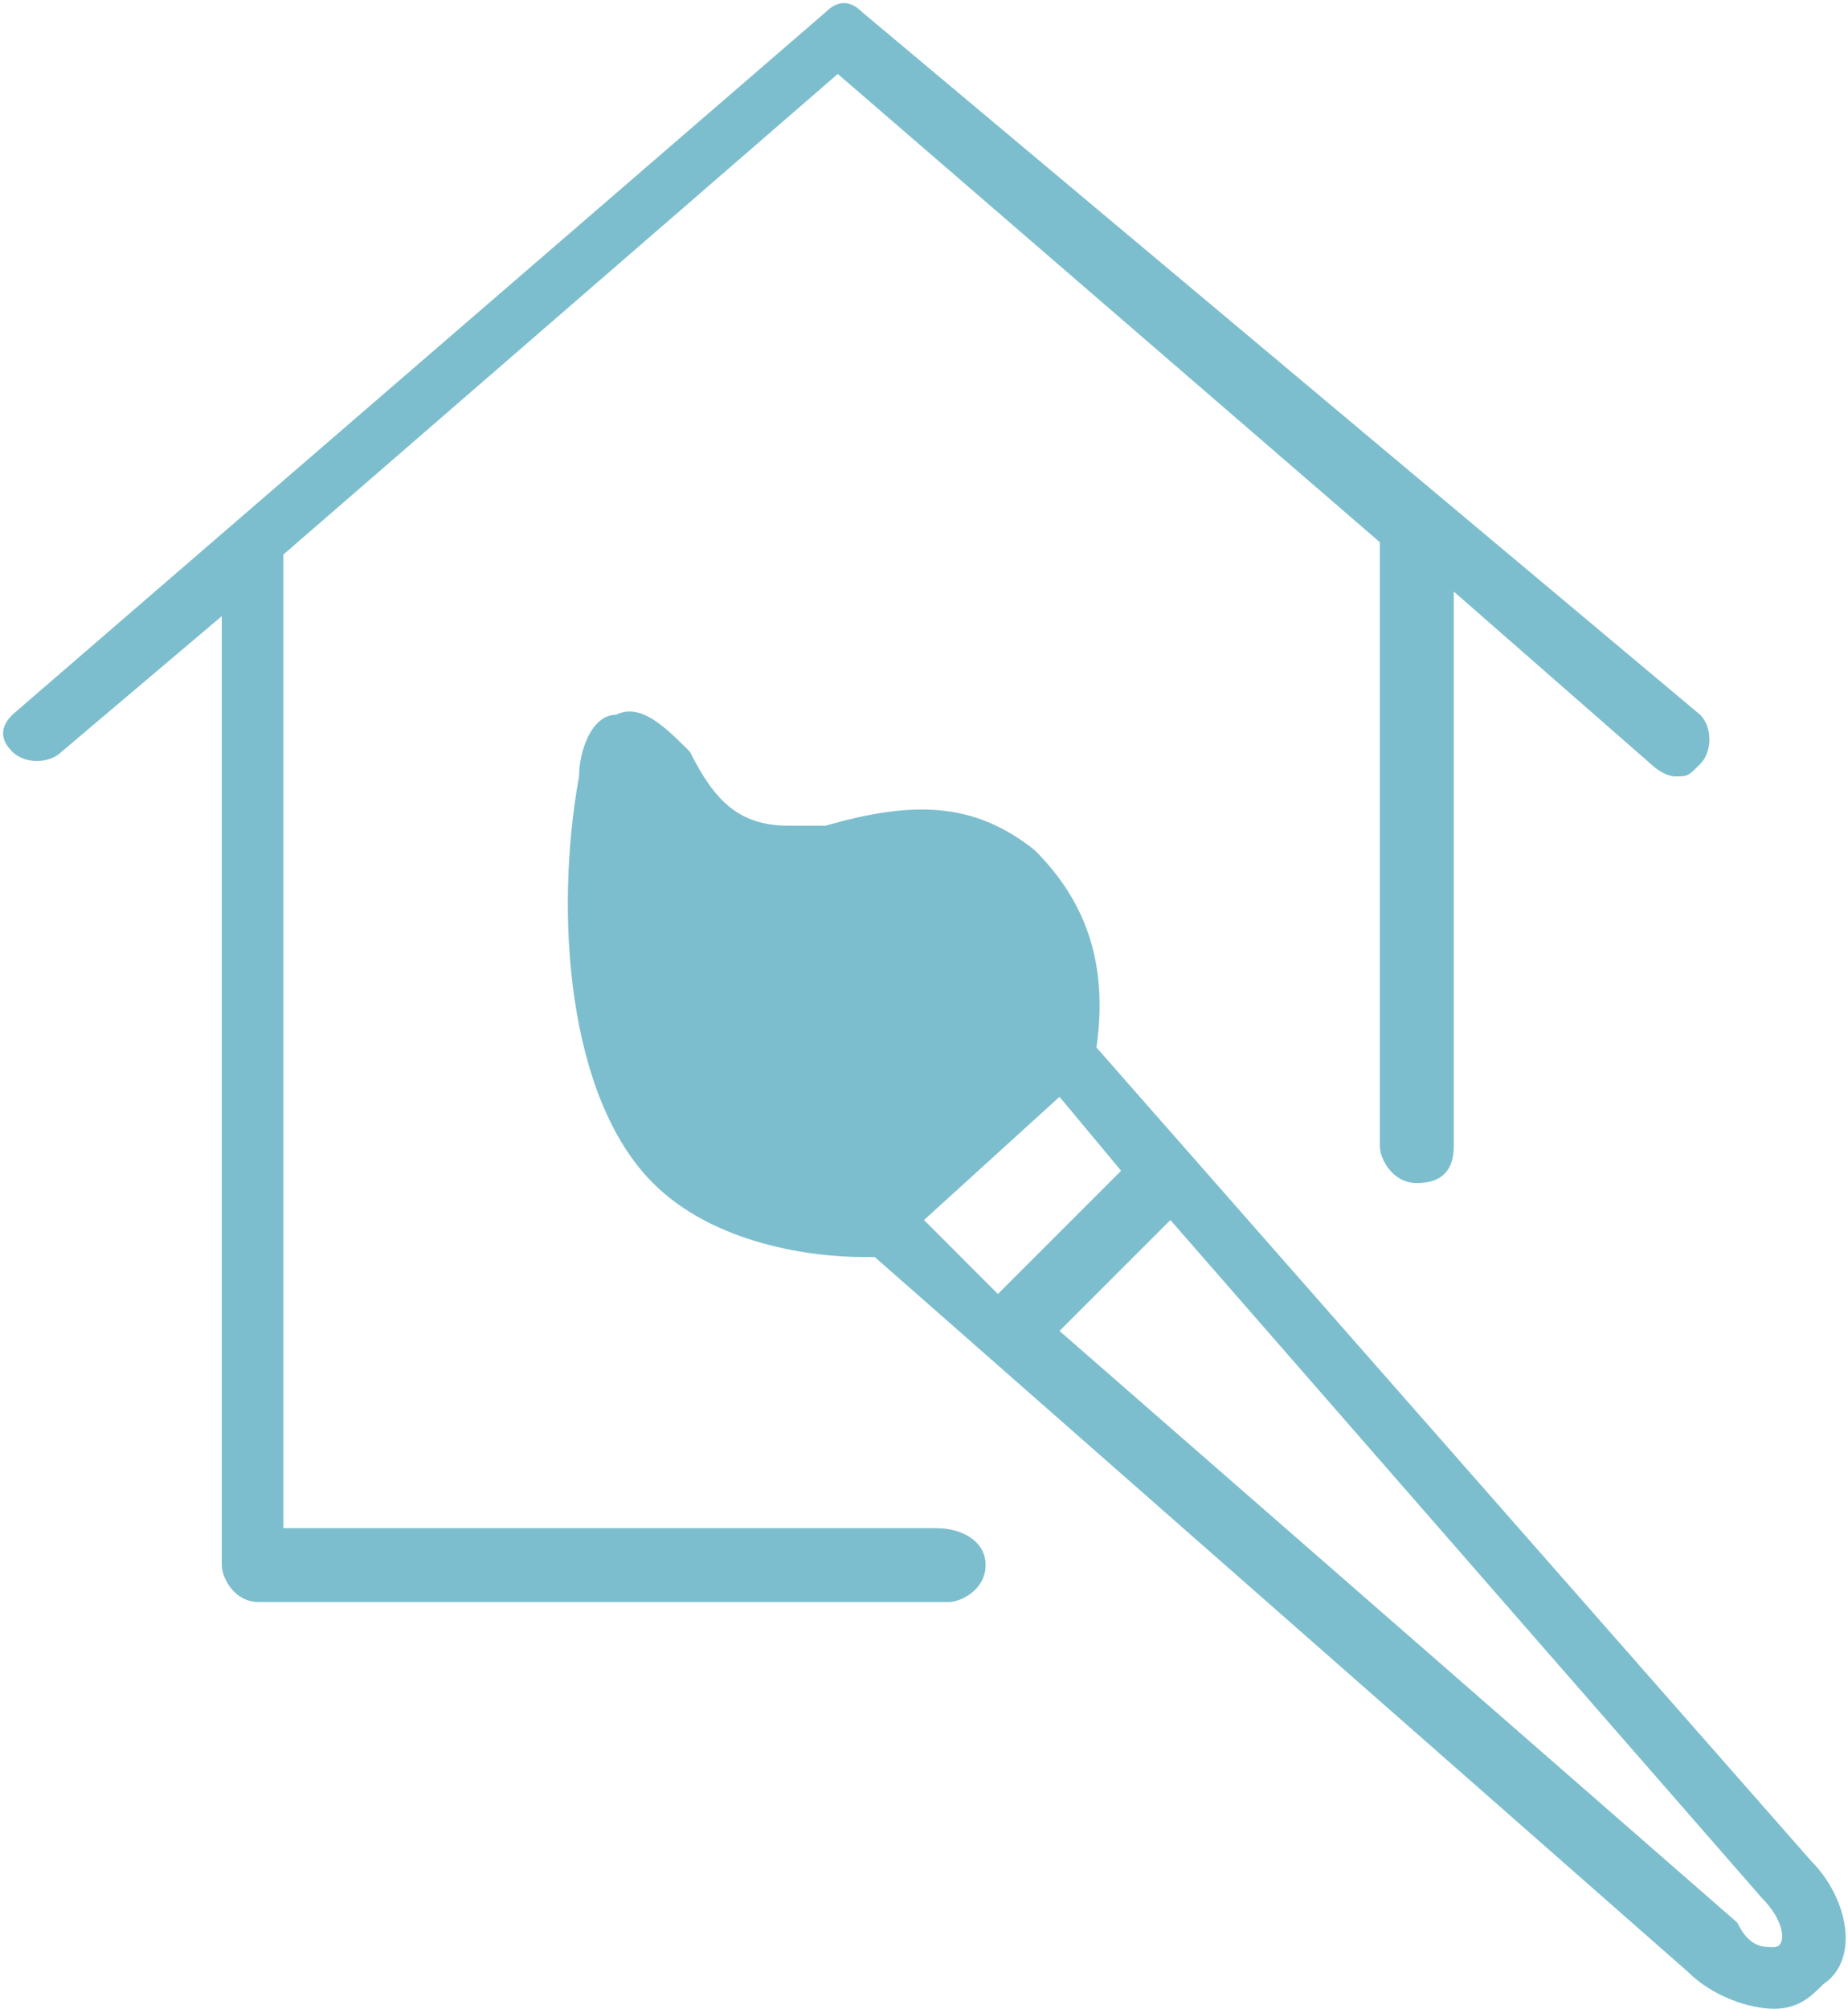
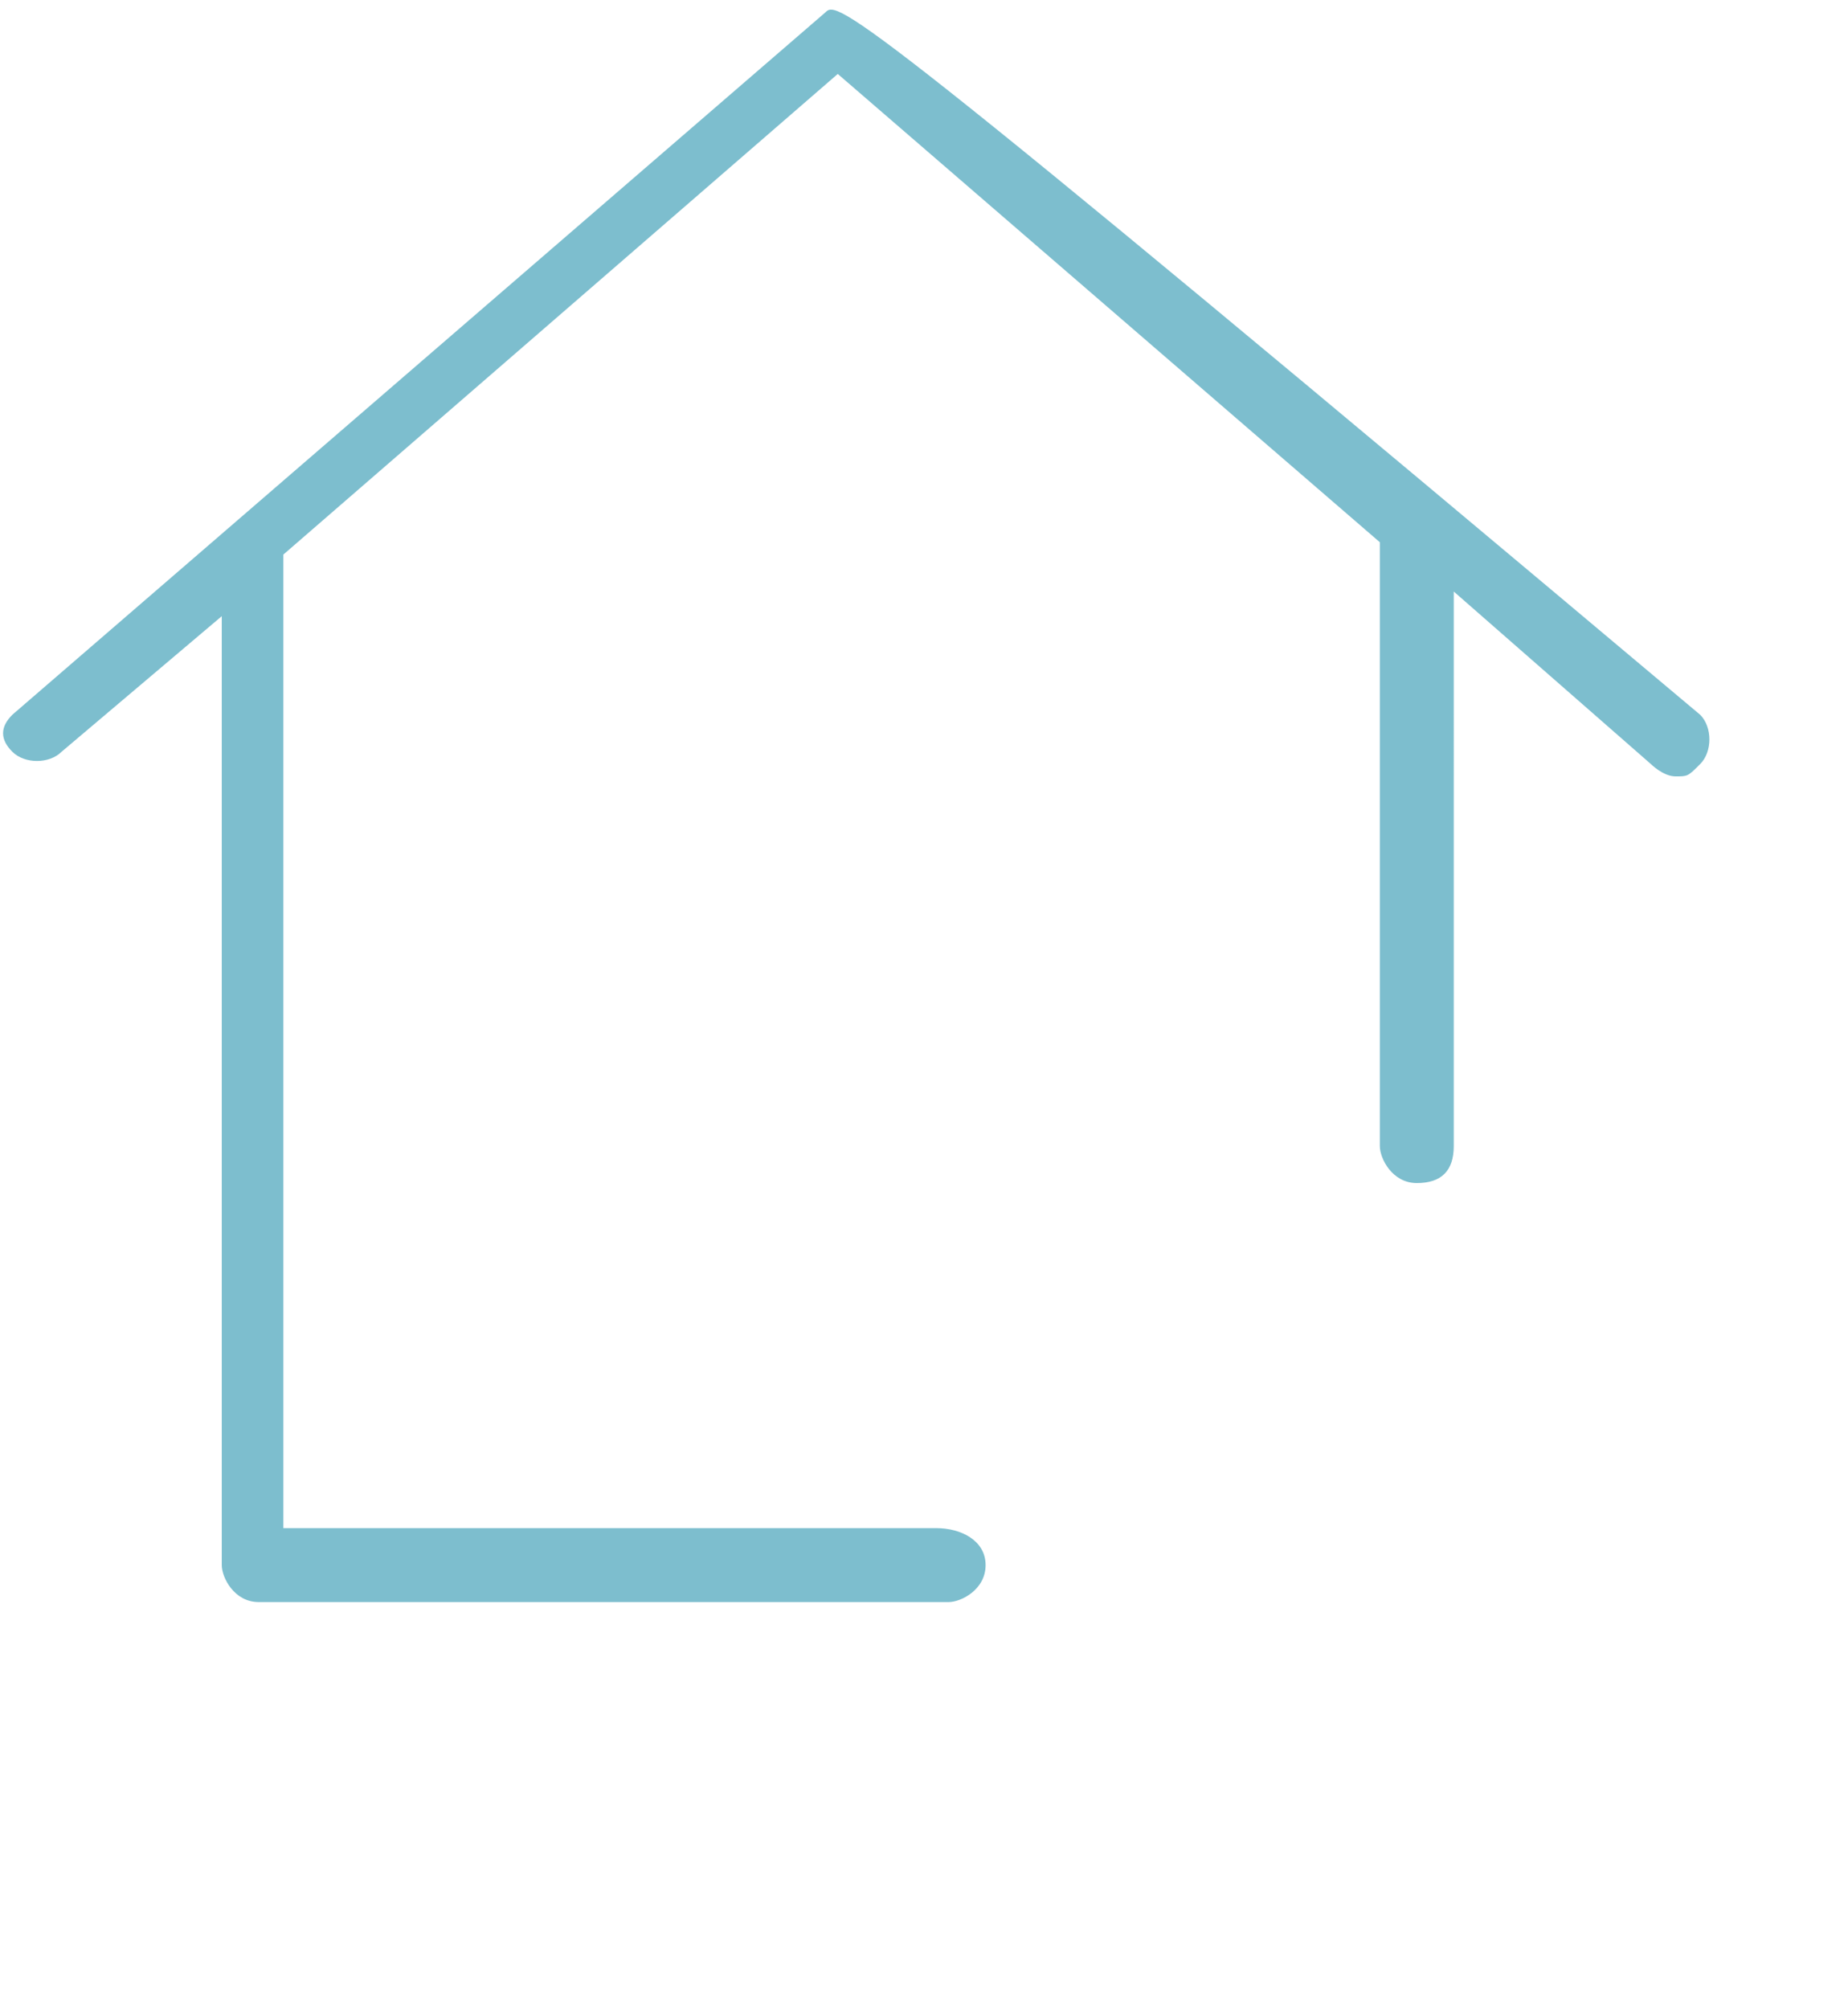
<svg xmlns="http://www.w3.org/2000/svg" id="Layer_1" x="0px" y="0px" viewBox="0 0 15 16.3" style="enable-background:new 0 0 15 16.3;" xml:space="preserve">
  <style type="text/css"> .st0{fill:#7DBECE;} </style>
-   <path class="st0" d="M7.6,12.4H2.3V4.5l4.5-3.9l4.4,3.8v4.9c0,0.1,0.1,0.3,0.3,0.3s0.3-0.1,0.3-0.3V4.8l1.6,1.4c0,0,0.1,0.1,0.2,0.1 c0.1,0,0.1,0,0.2-0.1c0.1-0.1,0.1-0.3,0-0.4L7,0.1C6.9,0,6.8,0,6.7,0.1L0.1,5.8C0,5.9,0,6,0.1,6.1s0.3,0.1,0.4,0L1.8,5v7.7 c0,0.1,0.1,0.3,0.3,0.3h5.6c0.1,0,0.3-0.1,0.3-0.3S7.8,12.4,7.6,12.4z" />
-   <path class="st0" d="M14.7,15.1L8.9,8.5c0.1-0.7-0.1-1.2-0.5-1.6c-0.5-0.4-1-0.4-1.7-0.2c-0.1,0-0.2,0-0.3,0C6,6.7,5.8,6.5,5.6,6.1 C5.4,5.9,5.2,5.7,5,5.8C4.8,5.8,4.7,6.1,4.7,6.3C4.5,7.4,4.6,8.9,5.3,9.6c0.5,0.5,1.3,0.6,1.7,0.6h0.1l6.6,5.8 c0.2,0.2,0.5,0.3,0.7,0.3c0,0,0,0,0,0c0.2,0,0.3-0.1,0.4-0.2C15.1,15.9,15,15.4,14.7,15.1z M7.5,9.9l1.1-1l0.5,0.6l-1,1L7.5,9.9z M14.4,15.8c-0.1,0-0.2,0-0.3-0.2l-5.5-4.8l0.9-0.9l4.8,5.5c0,0,0,0,0,0C14.5,15.6,14.5,15.8,14.4,15.8 C14.4,15.8,14.4,15.8,14.4,15.8z" />
+   <path class="st0" d="M7.6,12.4H2.3V4.5l4.5-3.9l4.4,3.8v4.9c0,0.1,0.1,0.3,0.3,0.3s0.3-0.1,0.3-0.3V4.8l1.6,1.4c0,0,0.1,0.1,0.2,0.1 c0.1,0,0.1,0,0.2-0.1c0.1-0.1,0.1-0.3,0-0.4C6.9,0,6.8,0,6.7,0.1L0.1,5.8C0,5.9,0,6,0.1,6.1s0.3,0.1,0.4,0L1.8,5v7.7 c0,0.1,0.1,0.3,0.3,0.3h5.6c0.1,0,0.3-0.1,0.3-0.3S7.8,12.4,7.6,12.4z" />
</svg>